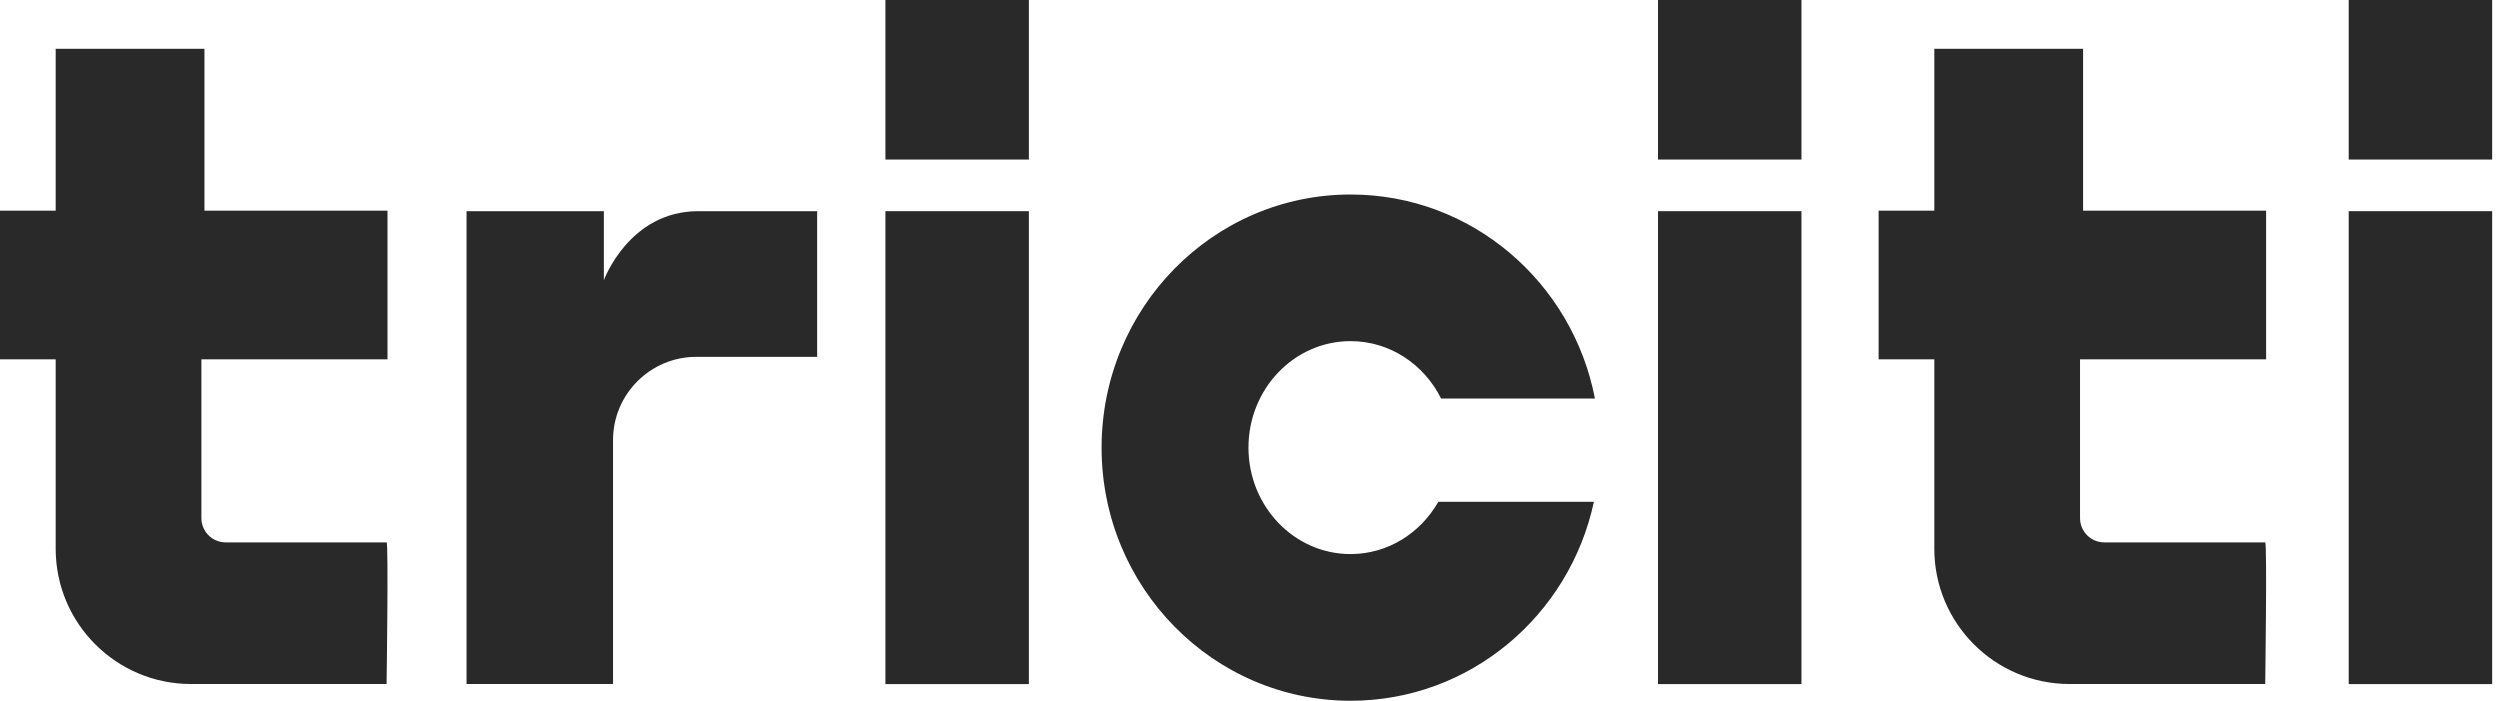
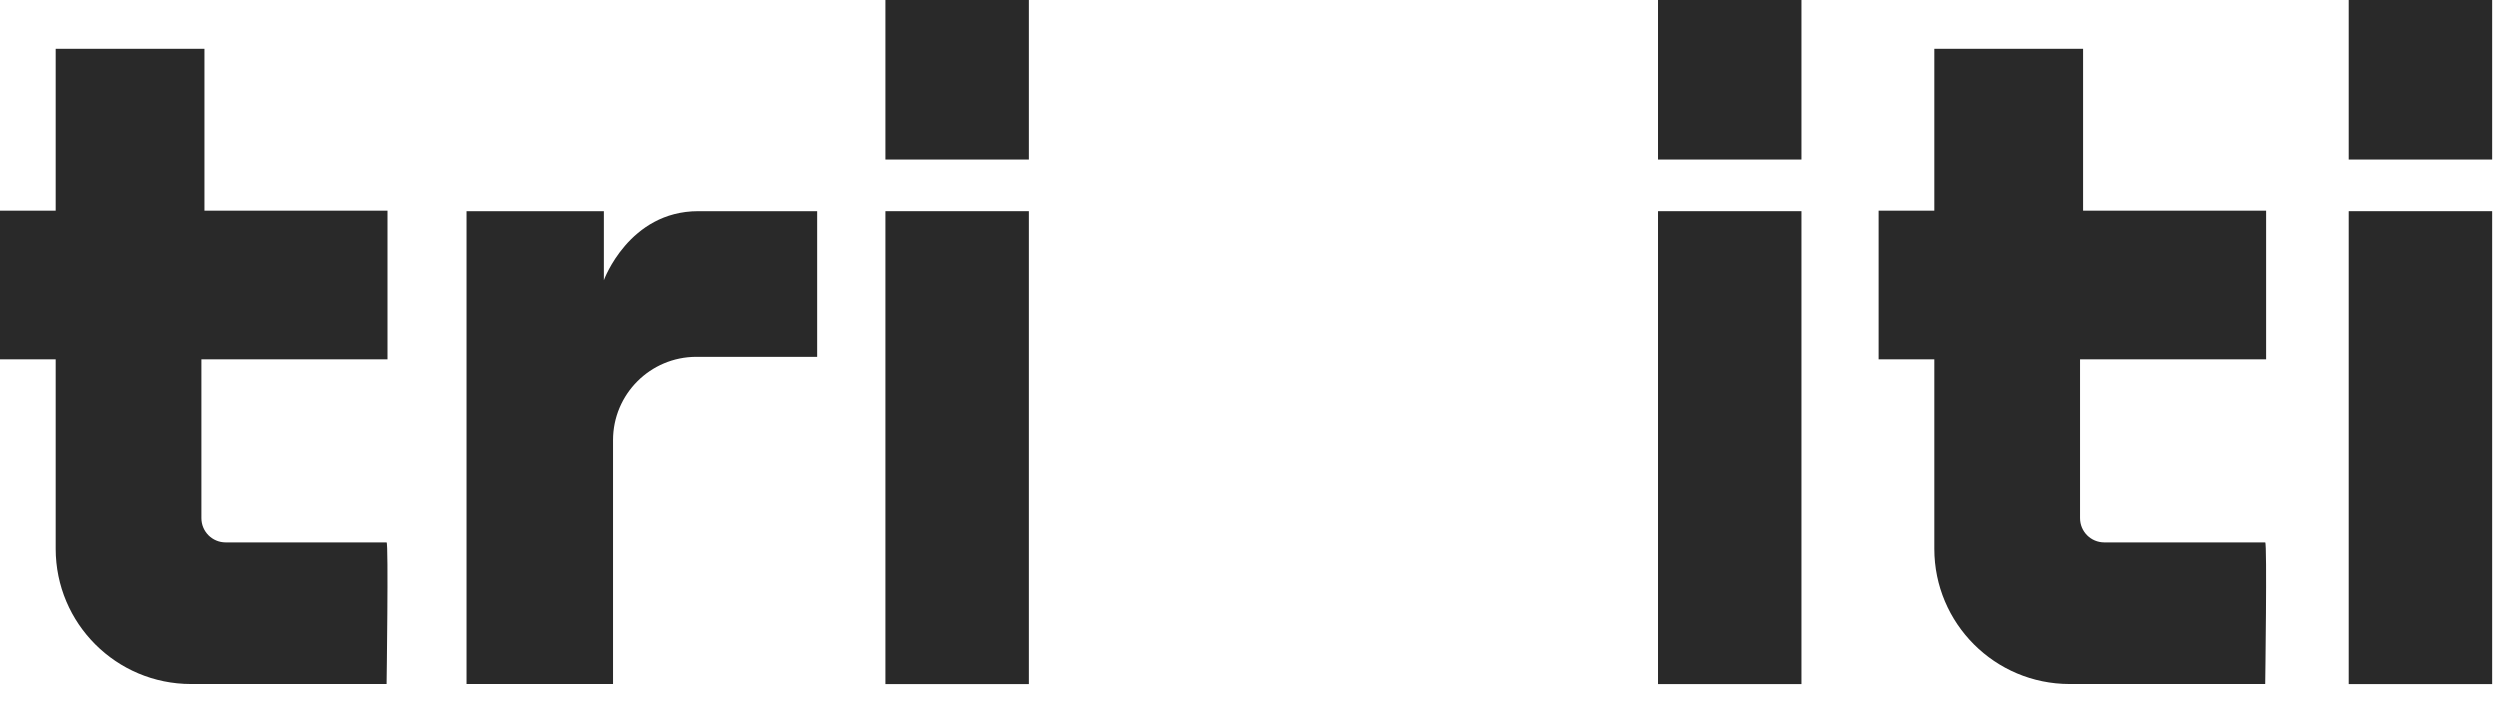
<svg xmlns="http://www.w3.org/2000/svg" width="132" height="37" viewBox="0 0 132 37" fill="none">
  <path d="M2.94 11.123H0V18.974H2.94V28.974C2.94 32.92 6.141 36.116 10.086 36.116H20.412C20.412 36.116 20.518 28.638 20.412 28.638H11.916C11.207 28.638 10.634 28.066 10.634 27.357V18.974H20.46V11.123H10.795V2.576H2.94V11.123Z" fill="#292929" />
  <path d="M102.132 11.123H99.191V18.974H102.132V28.974C102.132 32.92 105.333 36.116 109.277 36.116H119.603C119.603 36.116 119.709 28.638 119.603 28.638H111.107C110.398 28.638 109.826 28.066 109.826 27.357V18.974H119.651V11.123H109.987V2.576H102.132V11.123Z" fill="#292929" />
  <path d="M43.146 11.15V18.841H36.768C34.338 18.841 32.368 20.811 32.368 23.239V36.116H24.633V11.15H31.884V14.795C31.884 14.795 33.207 11.15 36.867 11.15H43.146Z" fill="#292929" />
  <path d="M54.324 11.15H46.75V36.12H54.324V11.15Z" fill="#292929" />
  <path d="M54.324 0H46.75V8.424H54.324V0Z" fill="#292929" />
  <path d="M95.117 11.15H87.543V36.12H95.117V11.15Z" fill="#292929" />
  <path d="M95.117 0H87.543V8.424H95.117V0Z" fill="#292929" />
  <path d="M131.586 11.15H124.012V36.12H131.586V11.15Z" fill="#292929" />
  <path d="M131.586 0H124.012V8.424H131.586V0Z" fill="#292929" />
-   <path d="M75.947 26.49C75.008 28.141 73.288 29.255 71.31 29.255C68.336 29.255 65.919 26.737 65.919 23.633C65.919 20.53 68.332 18.012 71.31 18.012C73.391 18.012 75.193 19.242 76.091 21.044H84.213C83.028 14.901 77.702 10.27 71.314 10.27C64.052 10.27 58.164 16.255 58.164 23.637C58.164 31.019 64.052 37 71.314 37C77.613 37 82.873 32.499 84.158 26.494H75.947V26.49Z" fill="#292929" />
</svg>